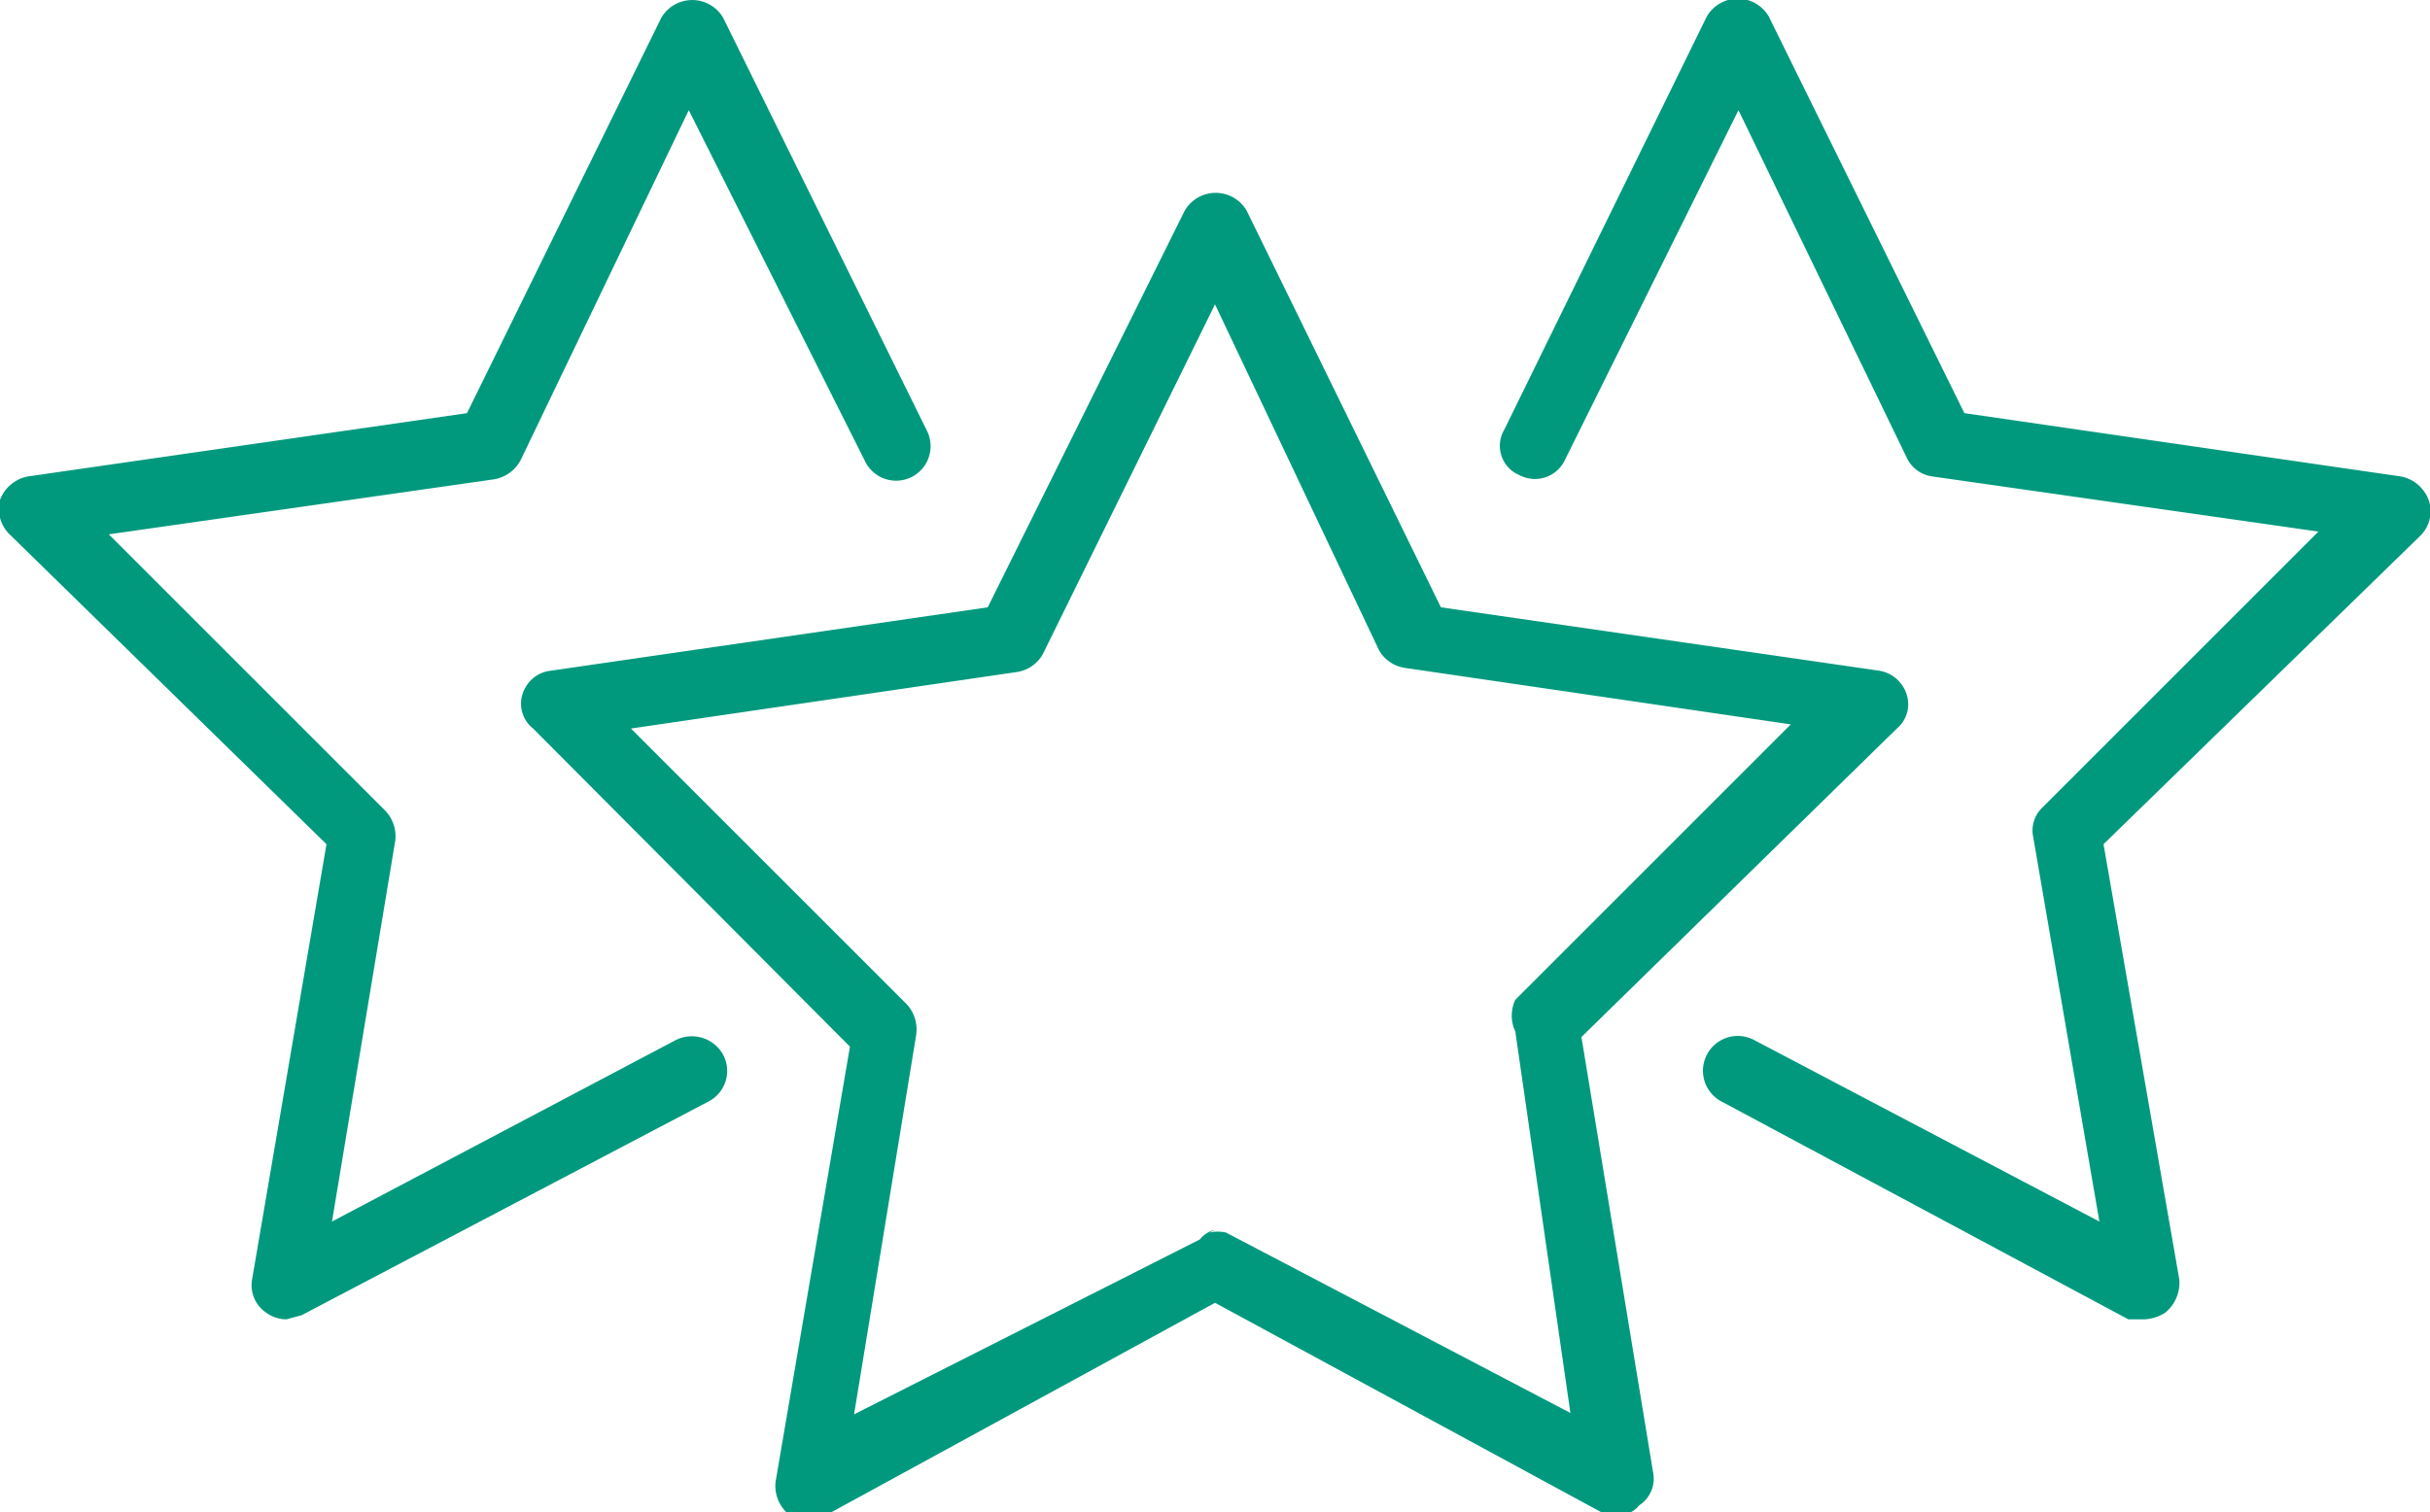
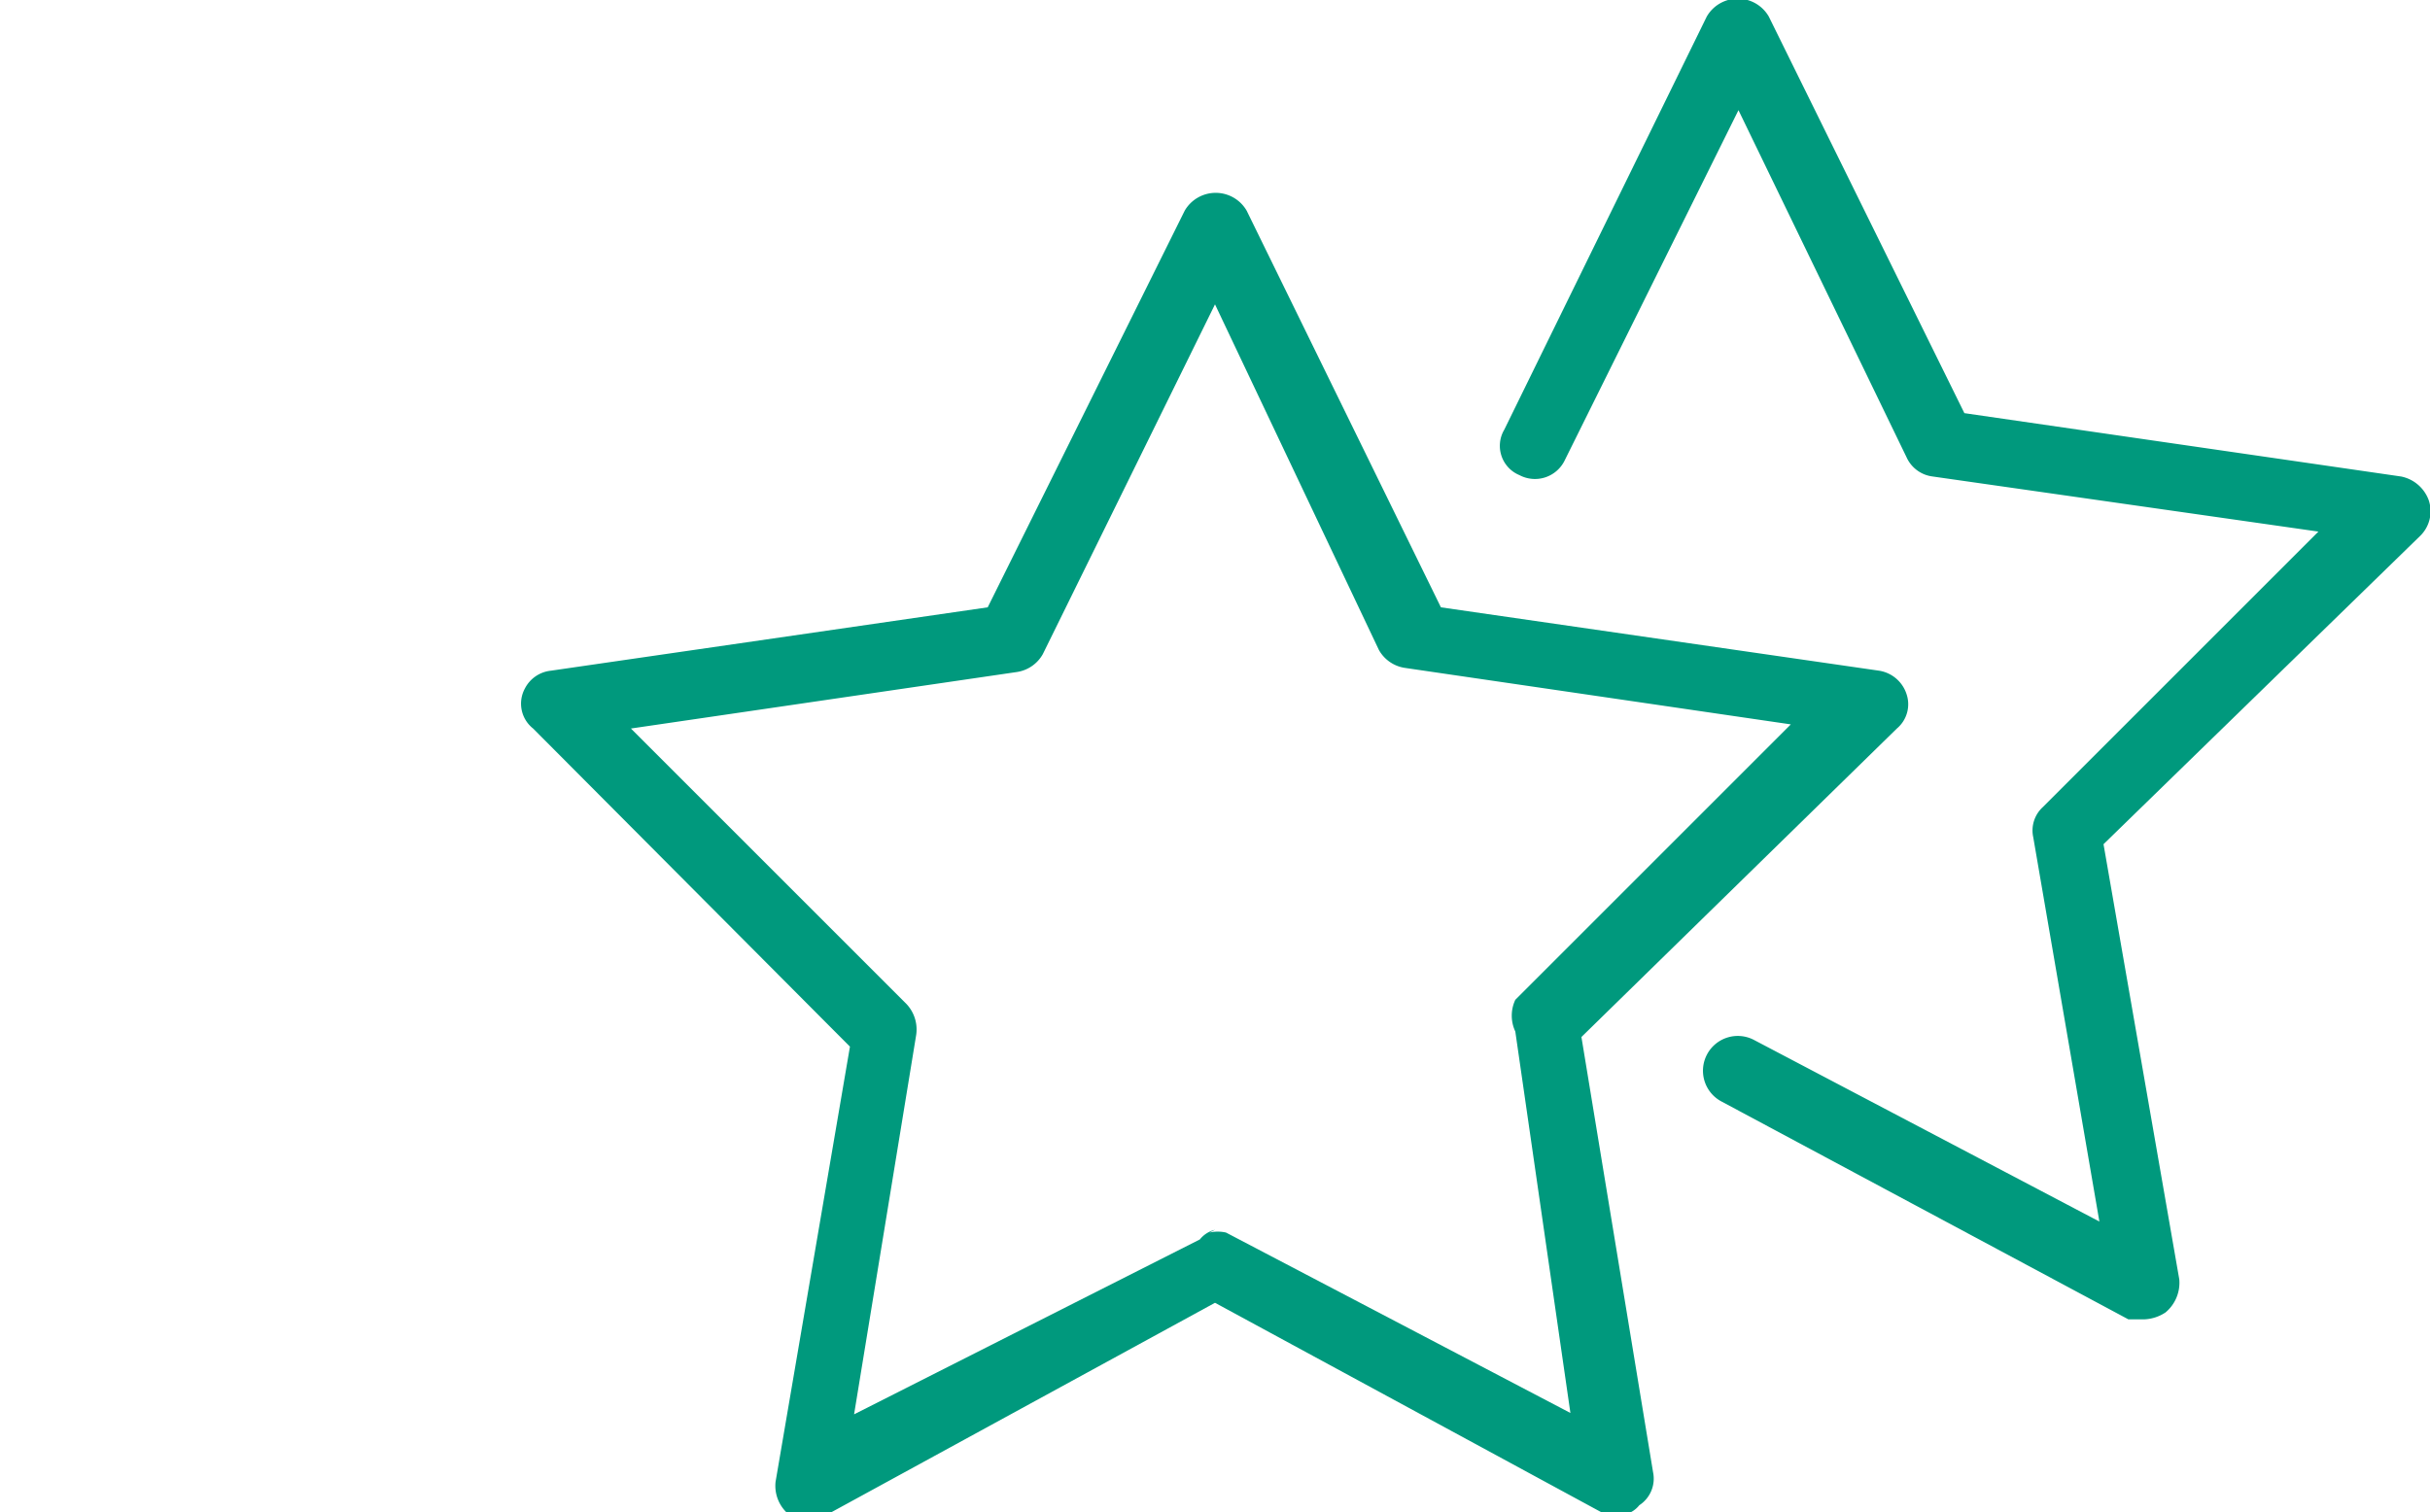
<svg xmlns="http://www.w3.org/2000/svg" viewBox="0 0 17.64 10.98">
  <defs>
    <style>.cls-1{fill:#00997d;}</style>
  </defs>
  <title>Asset 21000</title>
  <g id="Layer_2" data-name="Layer 2">
    <g id="Layer_2-2" data-name="Layer 2">
      <path class="cls-1" d="M11.78,11a.27.27,0,0,1-.12,0L8.82,9.46,6,11a.24.24,0,0,1-.27,0,.27.27,0,0,1-.1-.24l.54-3.16L3.87,5.29A.23.23,0,0,1,3.81,5,.24.24,0,0,1,4,4.87l3.17-.46L8.6,1.53a.26.26,0,0,1,.45,0l1.41,2.88,3.18.46a.25.25,0,0,1,.2.17.23.23,0,0,1-.07.25L11.48,7.53,12,10.69a.23.23,0,0,1-.1.24A.19.19,0,0,1,11.78,11Zm-3-2.05a.27.27,0,0,1,.12,0l2.5,1.31L11,7.49A.27.27,0,0,1,11,7.26l2-2-2.8-.41a.26.26,0,0,1-.19-.13L8.82,2.21,7.57,4.75a.26.26,0,0,1-.19.13l-2.8.41,2,2a.27.27,0,0,1,.07.23L6.2,10.27,8.71,9A.2.2,0,0,1,8.82,8.93Z" />
      <path class="cls-1" d="M15.57,9.58l-.12,0L12.5,8a.25.25,0,1,1,.23-.45l2.51,1.32-.48-2.79a.23.23,0,0,1,.07-.22l2-2-2.8-.4a.24.24,0,0,1-.19-.14L12.62.8,11.36,3.34a.24.24,0,0,1-.33.11.23.23,0,0,1-.11-.33l1.47-3a.26.26,0,0,1,.45,0L14.26,3l3.17.46a.27.27,0,0,1,.2.17.25.25,0,0,1-.06.26l-2.3,2.24.55,3.16a.28.28,0,0,1-.1.24A.3.3,0,0,1,15.57,9.58Z" />
-       <path class="cls-1" d="M2.08,9.58a.25.25,0,0,1-.15-.05.24.24,0,0,1-.1-.24l.54-3.16L.08,3.89A.26.26,0,0,1,0,3.63a.27.27,0,0,1,.2-.17L3.39,3,4.8.13a.26.26,0,0,1,.45,0l1.48,3a.25.25,0,0,1-.45.22L5,.8,3.78,3.34a.27.27,0,0,1-.19.14l-2.8.4,2,2a.27.27,0,0,1,.08.22L2.41,8.87l2.5-1.32a.26.26,0,0,1,.34.11A.25.25,0,0,1,5.14,8L2.19,9.55Z" />
    </g>
  </g>
</svg>